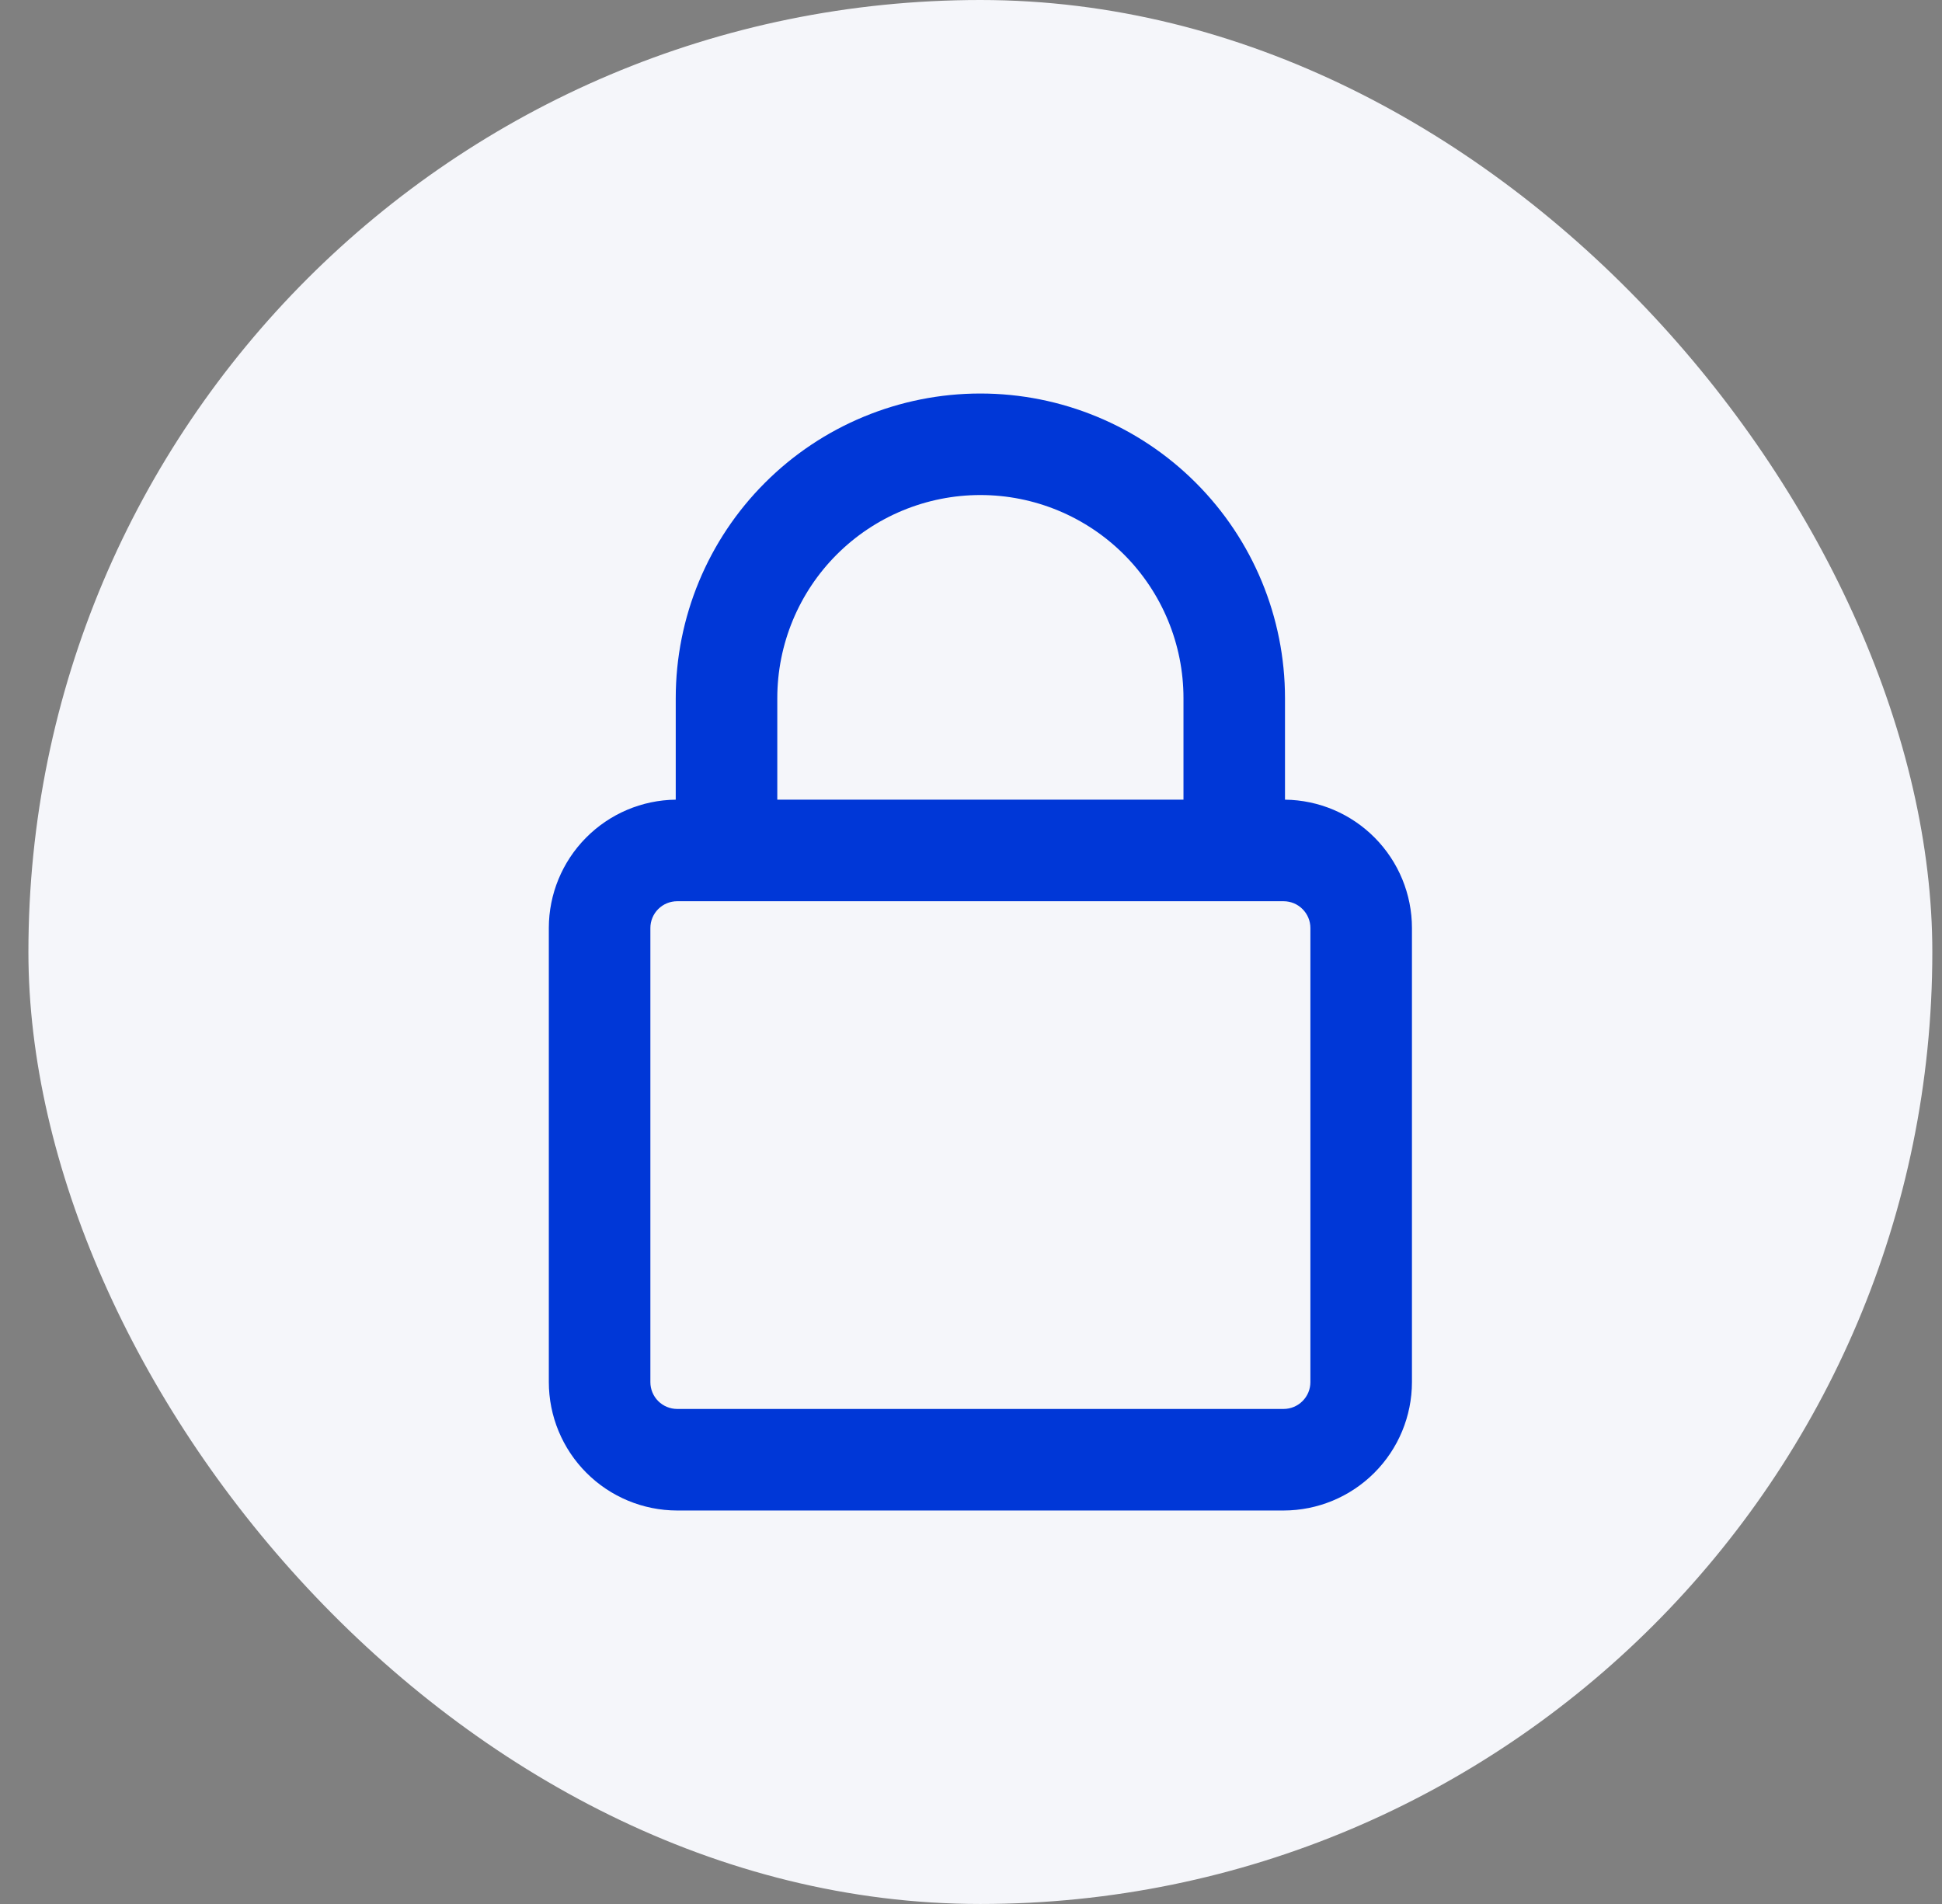
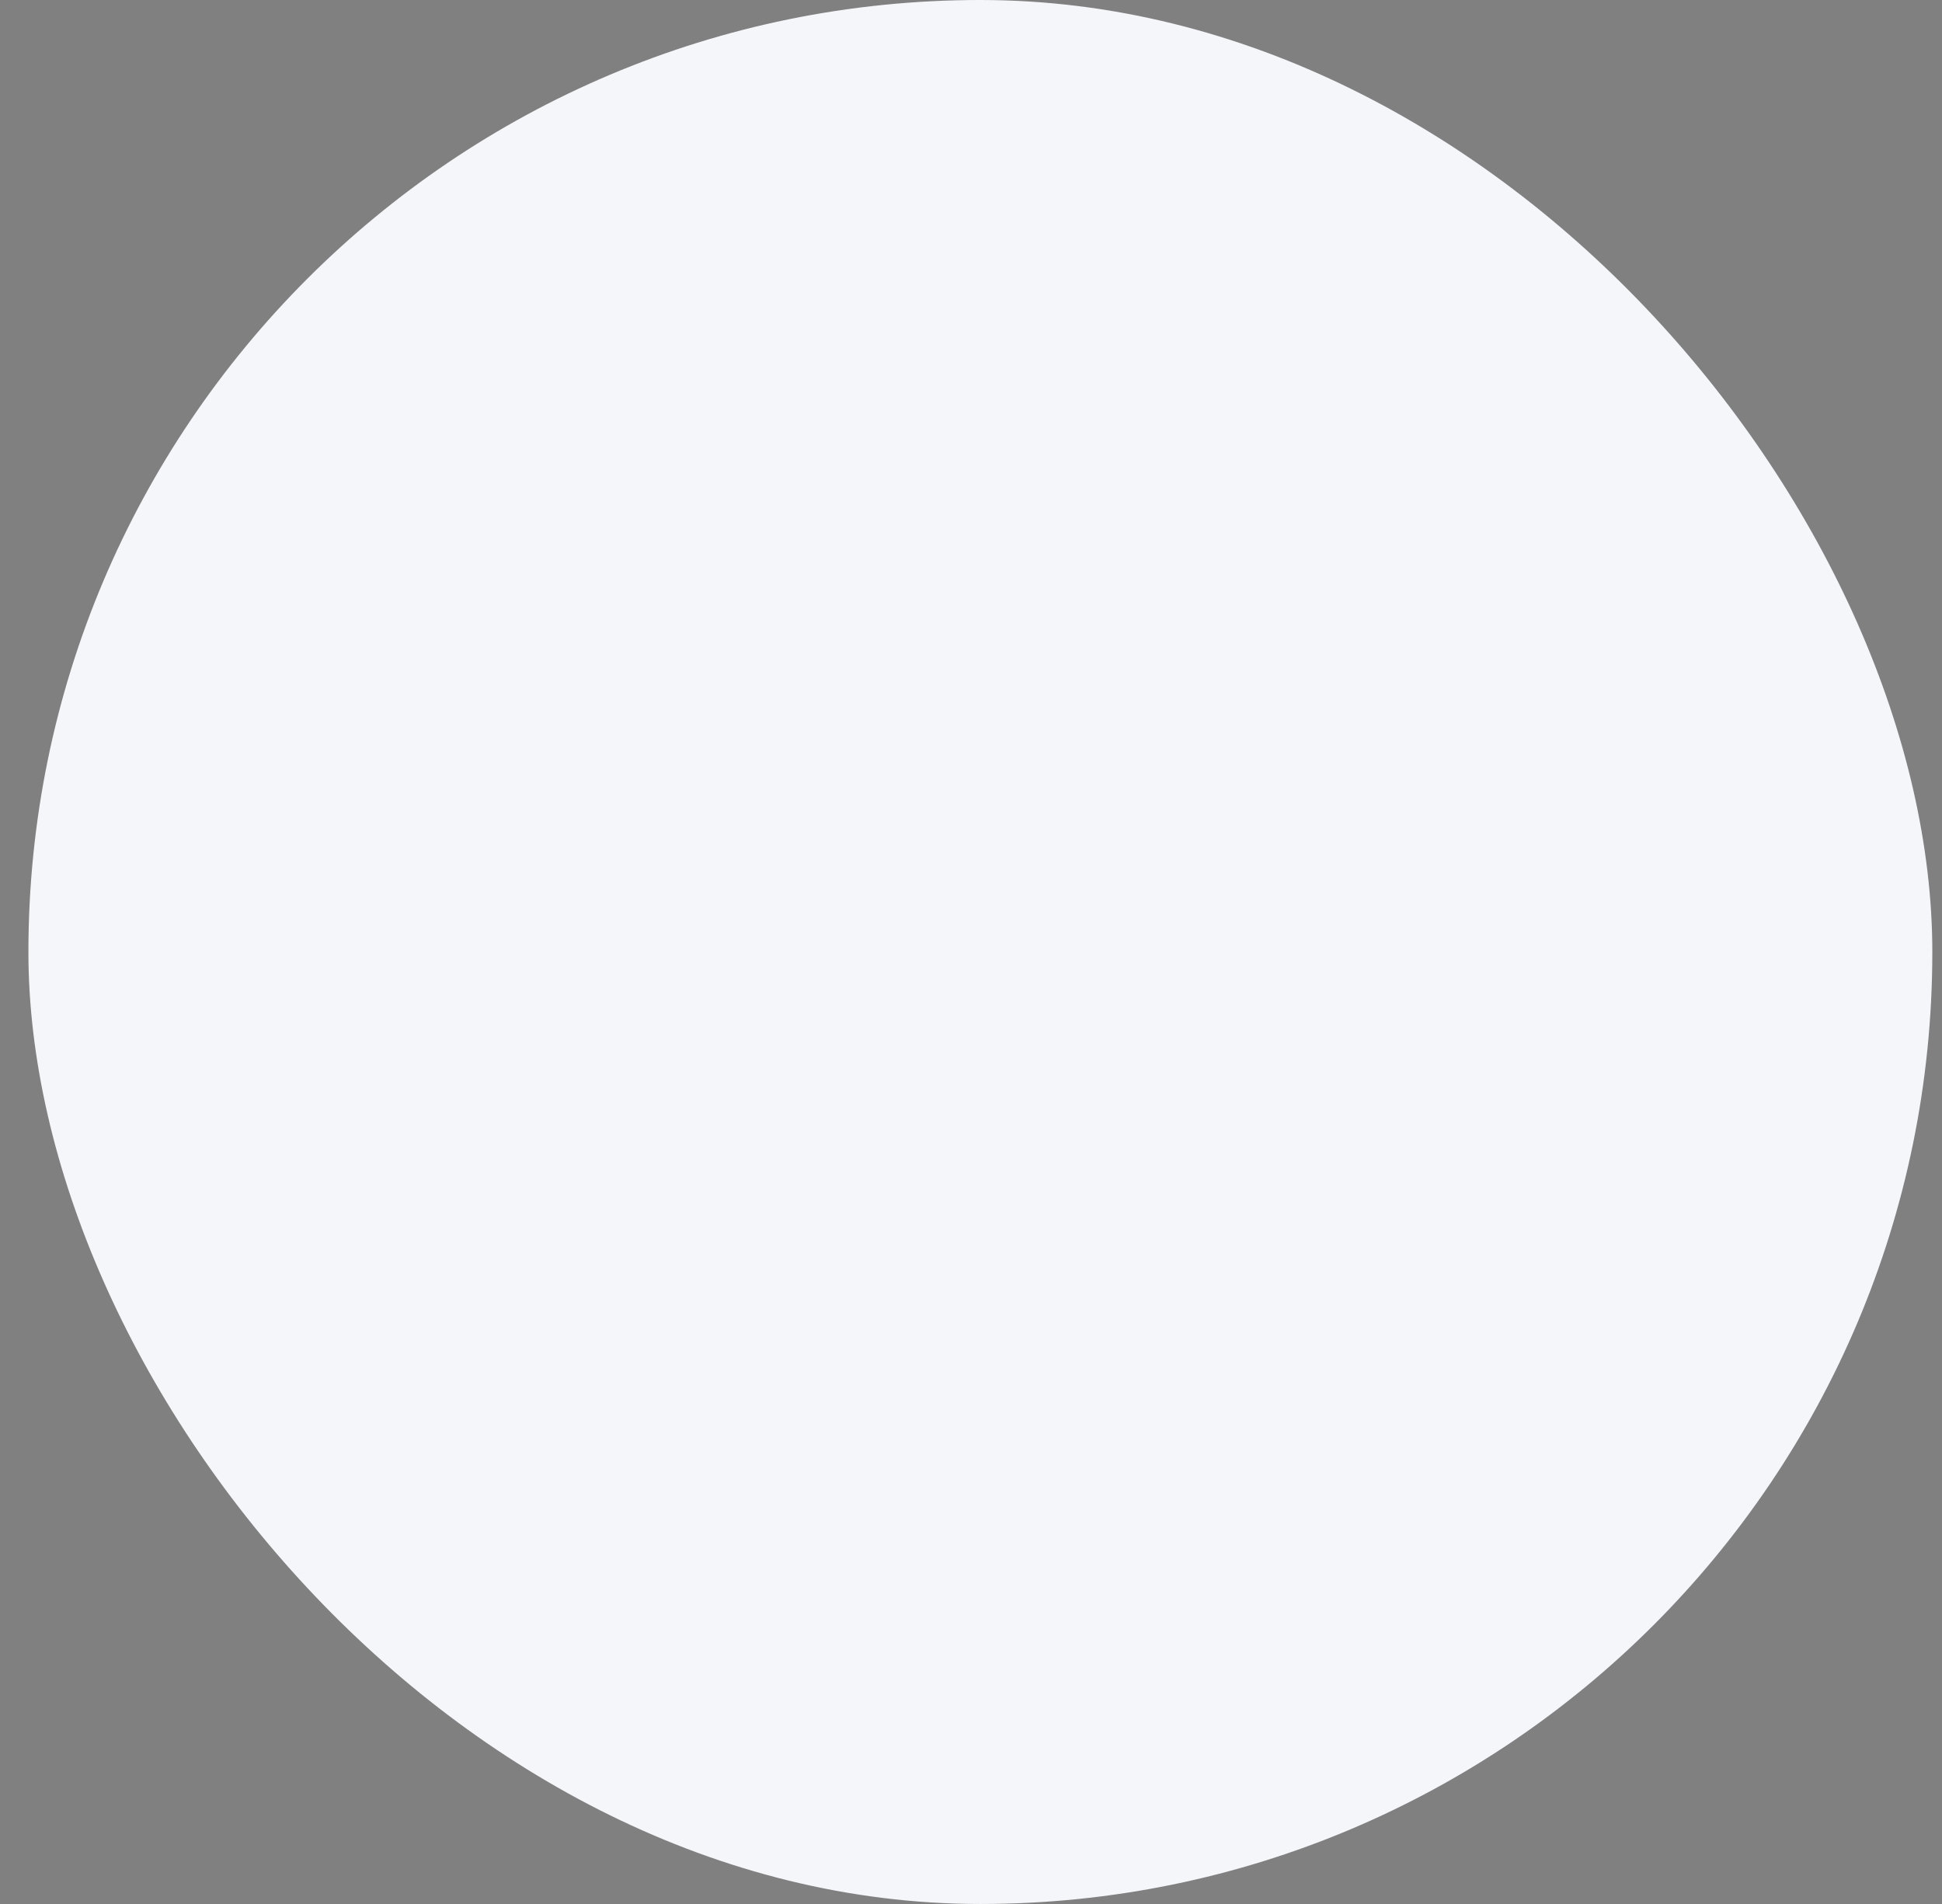
<svg xmlns="http://www.w3.org/2000/svg" width="51" height="50" viewBox="0 0 51 50" fill="none">
  <rect x="0" y="0" width="51" height="50" fill="#808080" stroke="none" />
  <rect x="0.746" width="50" height="50" rx="25" fill="#F5F6FA" />
-   <path d="M33.746 21V18.334C33.746 16.212 32.904 14.177 31.403 12.677C29.903 11.176 27.868 10.334 25.746 10.334C23.625 10.334 21.59 11.176 20.09 12.677C18.589 14.177 17.746 16.212 17.746 18.334V21C16.86 21.01 16.013 21.369 15.389 22C14.765 22.63 14.414 23.48 14.413 24.367V36.292C14.413 37.187 14.768 38.044 15.4 38.677C16.032 39.31 16.889 39.666 17.784 39.667H33.709C34.603 39.666 35.459 39.31 36.091 38.678C36.723 38.047 37.079 37.19 37.08 36.296V24.371C37.08 23.483 36.729 22.632 36.105 22.001C35.481 21.37 34.634 21.01 33.746 21ZM20.413 18.334C20.413 16.919 20.975 15.562 21.975 14.562C22.975 13.562 24.332 13 25.746 13C27.161 13 28.517 13.562 29.518 14.562C30.518 15.562 31.08 16.919 31.08 18.334V21H20.413V18.334ZM34.413 36.296C34.413 36.483 34.339 36.662 34.206 36.794C34.075 36.925 33.896 37 33.709 37H17.784C17.597 37 17.418 36.925 17.286 36.794C17.154 36.662 17.08 36.483 17.08 36.296V24.371C17.08 24.184 17.154 24.005 17.286 23.873C17.418 23.741 17.597 23.667 17.784 23.667H33.709C33.896 23.667 34.075 23.741 34.206 23.873C34.339 24.005 34.413 24.184 34.413 24.371V36.296Z" fill="#0037D7" />
</svg>